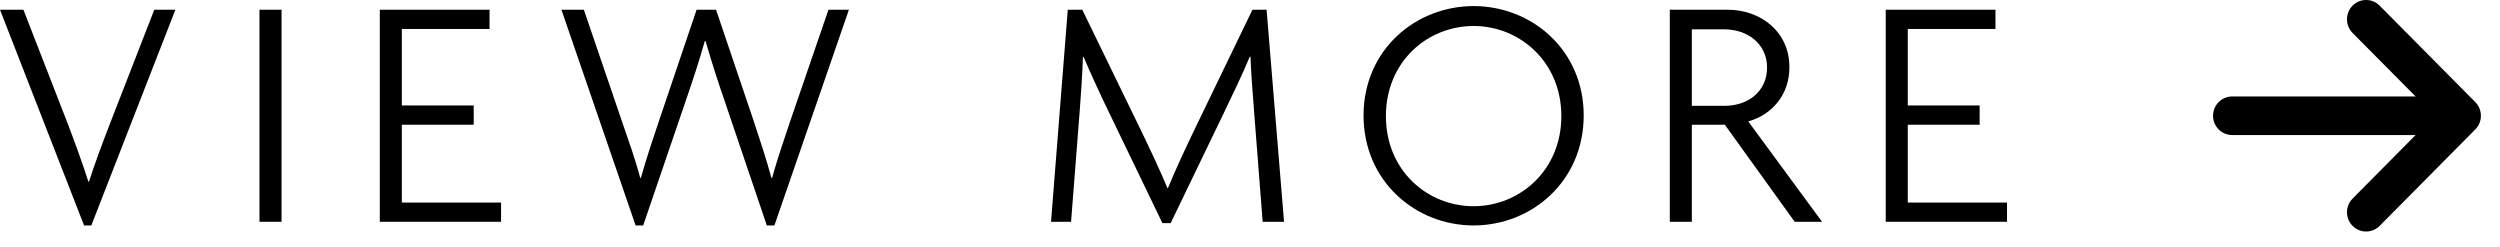
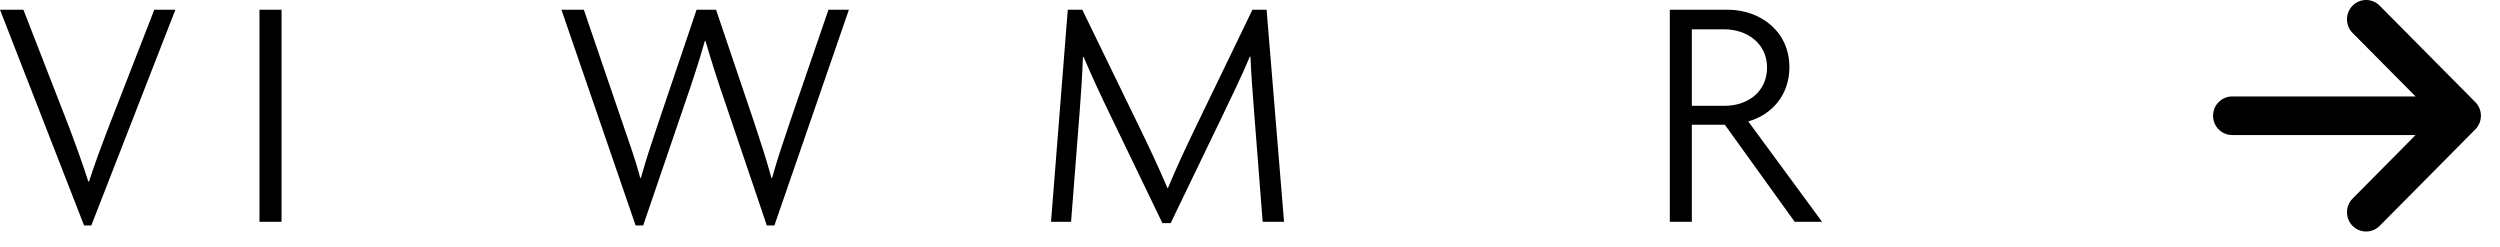
<svg xmlns="http://www.w3.org/2000/svg" width="100%" height="100%" viewBox="0 0 91 9" version="1.1" xml:space="preserve" style="fill-rule:evenodd;clip-rule:evenodd;stroke-linejoin:round;stroke-miterlimit:2;">
  <g>
    <g>
      <path d="M6.384,0.354l-0.768,0l-1.62,4.163c-0.252,0.653 -0.54,1.416 -0.756,2.093l-0.024,0c-0.216,-0.677 -0.504,-1.464 -0.744,-2.093l-1.62,-4.163l-0.852,0l3.06,7.852l0.264,0l3.06,-7.852Z" style="fill-rule:nonzero;" />
      <rect x="9.445" y="0.354" width="0.803" height="7.719" />
-       <path d="M18.239,8.073l0,-0.7l-3.612,0l0,-2.833l2.616,0l0,-0.701l-2.616,0l0,-2.784l3.192,0l0,-0.701l-3.994,0l0,7.719l4.414,0Z" style="fill-rule:nonzero;" />
      <path d="M30.9,0.354l-0.744,0l-1.404,4.09c-0.216,0.642 -0.468,1.38 -0.648,2.033l-0.024,0c-0.18,-0.665 -0.42,-1.391 -0.636,-2.045l-1.38,-4.078l-0.708,0l-1.38,4.078c-0.216,0.642 -0.456,1.356 -0.648,2.045l-0.024,0c-0.18,-0.689 -0.444,-1.415 -0.66,-2.045l-1.392,-4.078l-0.816,0l2.7,7.852l0.276,0l1.524,-4.463c0.24,-0.702 0.48,-1.404 0.72,-2.251l0.024,0c0.252,0.859 0.48,1.561 0.72,2.251l1.512,4.463l0.276,0l2.712,-7.852Z" style="fill-rule:nonzero;" />
      <path d="M46.739,8.073l-0.635,-7.719l-0.515,0l-2.089,4.32c-0.348,0.726 -0.696,1.464 -0.984,2.166l-0.024,0c-0.3,-0.714 -0.672,-1.5 -0.996,-2.166l-2.101,-4.32l-0.528,0l-0.61,7.719l0.73,0l0.312,-4.004c0.048,-0.581 0.096,-1.343 0.12,-1.996l0.024,0c0.288,0.677 0.648,1.452 0.937,2.045l1.932,4.004l0.3,0l1.932,-4.004c0.301,-0.63 0.685,-1.416 0.949,-2.058l0.024,0c0.024,0.654 0.084,1.356 0.132,2.009l0.312,4.004l0.778,0Z" style="fill-rule:nonzero;" />
-       <path d="M57.647,4.202c0,-2.385 -1.895,-3.981 -4.007,-3.981c-2.113,0 -4.007,1.596 -4.007,3.981c0,2.396 1.894,4.004 4.007,4.004c2.112,0 4.007,-1.608 4.007,-4.004Zm-0.814,0.024c0,1.985 -1.525,3.28 -3.193,3.28c-1.68,0 -3.193,-1.295 -3.193,-3.28c0,-1.985 1.513,-3.28 3.193,-3.28c1.668,0 3.193,1.295 3.193,3.28Z" style="fill-rule:nonzero;" />
      <path d="M66.323,8.073l-2.687,-3.654c0.864,-0.242 1.499,-0.967 1.499,-1.972c-0,-1.32 -1.078,-2.093 -2.243,-2.093l-2.111,0l-0,7.719l0.802,0l-0,-3.533l1.201,0l2.543,3.533l0.996,0Zm-2.002,-5.614c-0,0.884 -0.709,1.392 -1.537,1.392l-1.201,-0l-0,-2.784l1.177,0c0.84,0 1.561,0.52 1.561,1.392Z" style="fill-rule:nonzero;" />
-       <path d="M73.055,8.073l0,-0.7l-3.612,0l0,-2.833l2.616,0l0,-0.701l-2.616,0l0,-2.784l3.192,0l0,-0.701l-3.994,0l0,7.719l4.414,0Z" style="fill-rule:nonzero;" />
    </g>
    <path d="M86.619,8.222l3.482,-3.512c0.272,-0.274 0.272,-0.719 0,-0.993l-3.482,-3.511c-0.272,-0.275 -0.713,-0.275 -0.985,0c-0.272,0.274 -0.272,0.719 0,0.993l2.293,2.312l-6.675,0c-0.385,0 -0.697,0.315 -0.697,0.703c0,0.388 0.312,0.702 0.697,0.702l6.675,0l-2.293,2.313c-0.136,0.137 -0.204,0.316 -0.204,0.496c0,0.18 0.068,0.36 0.204,0.497c0.272,0.274 0.713,0.274 0.985,0Z" style="fill-rule:nonzero;" />
  </g>
</svg>